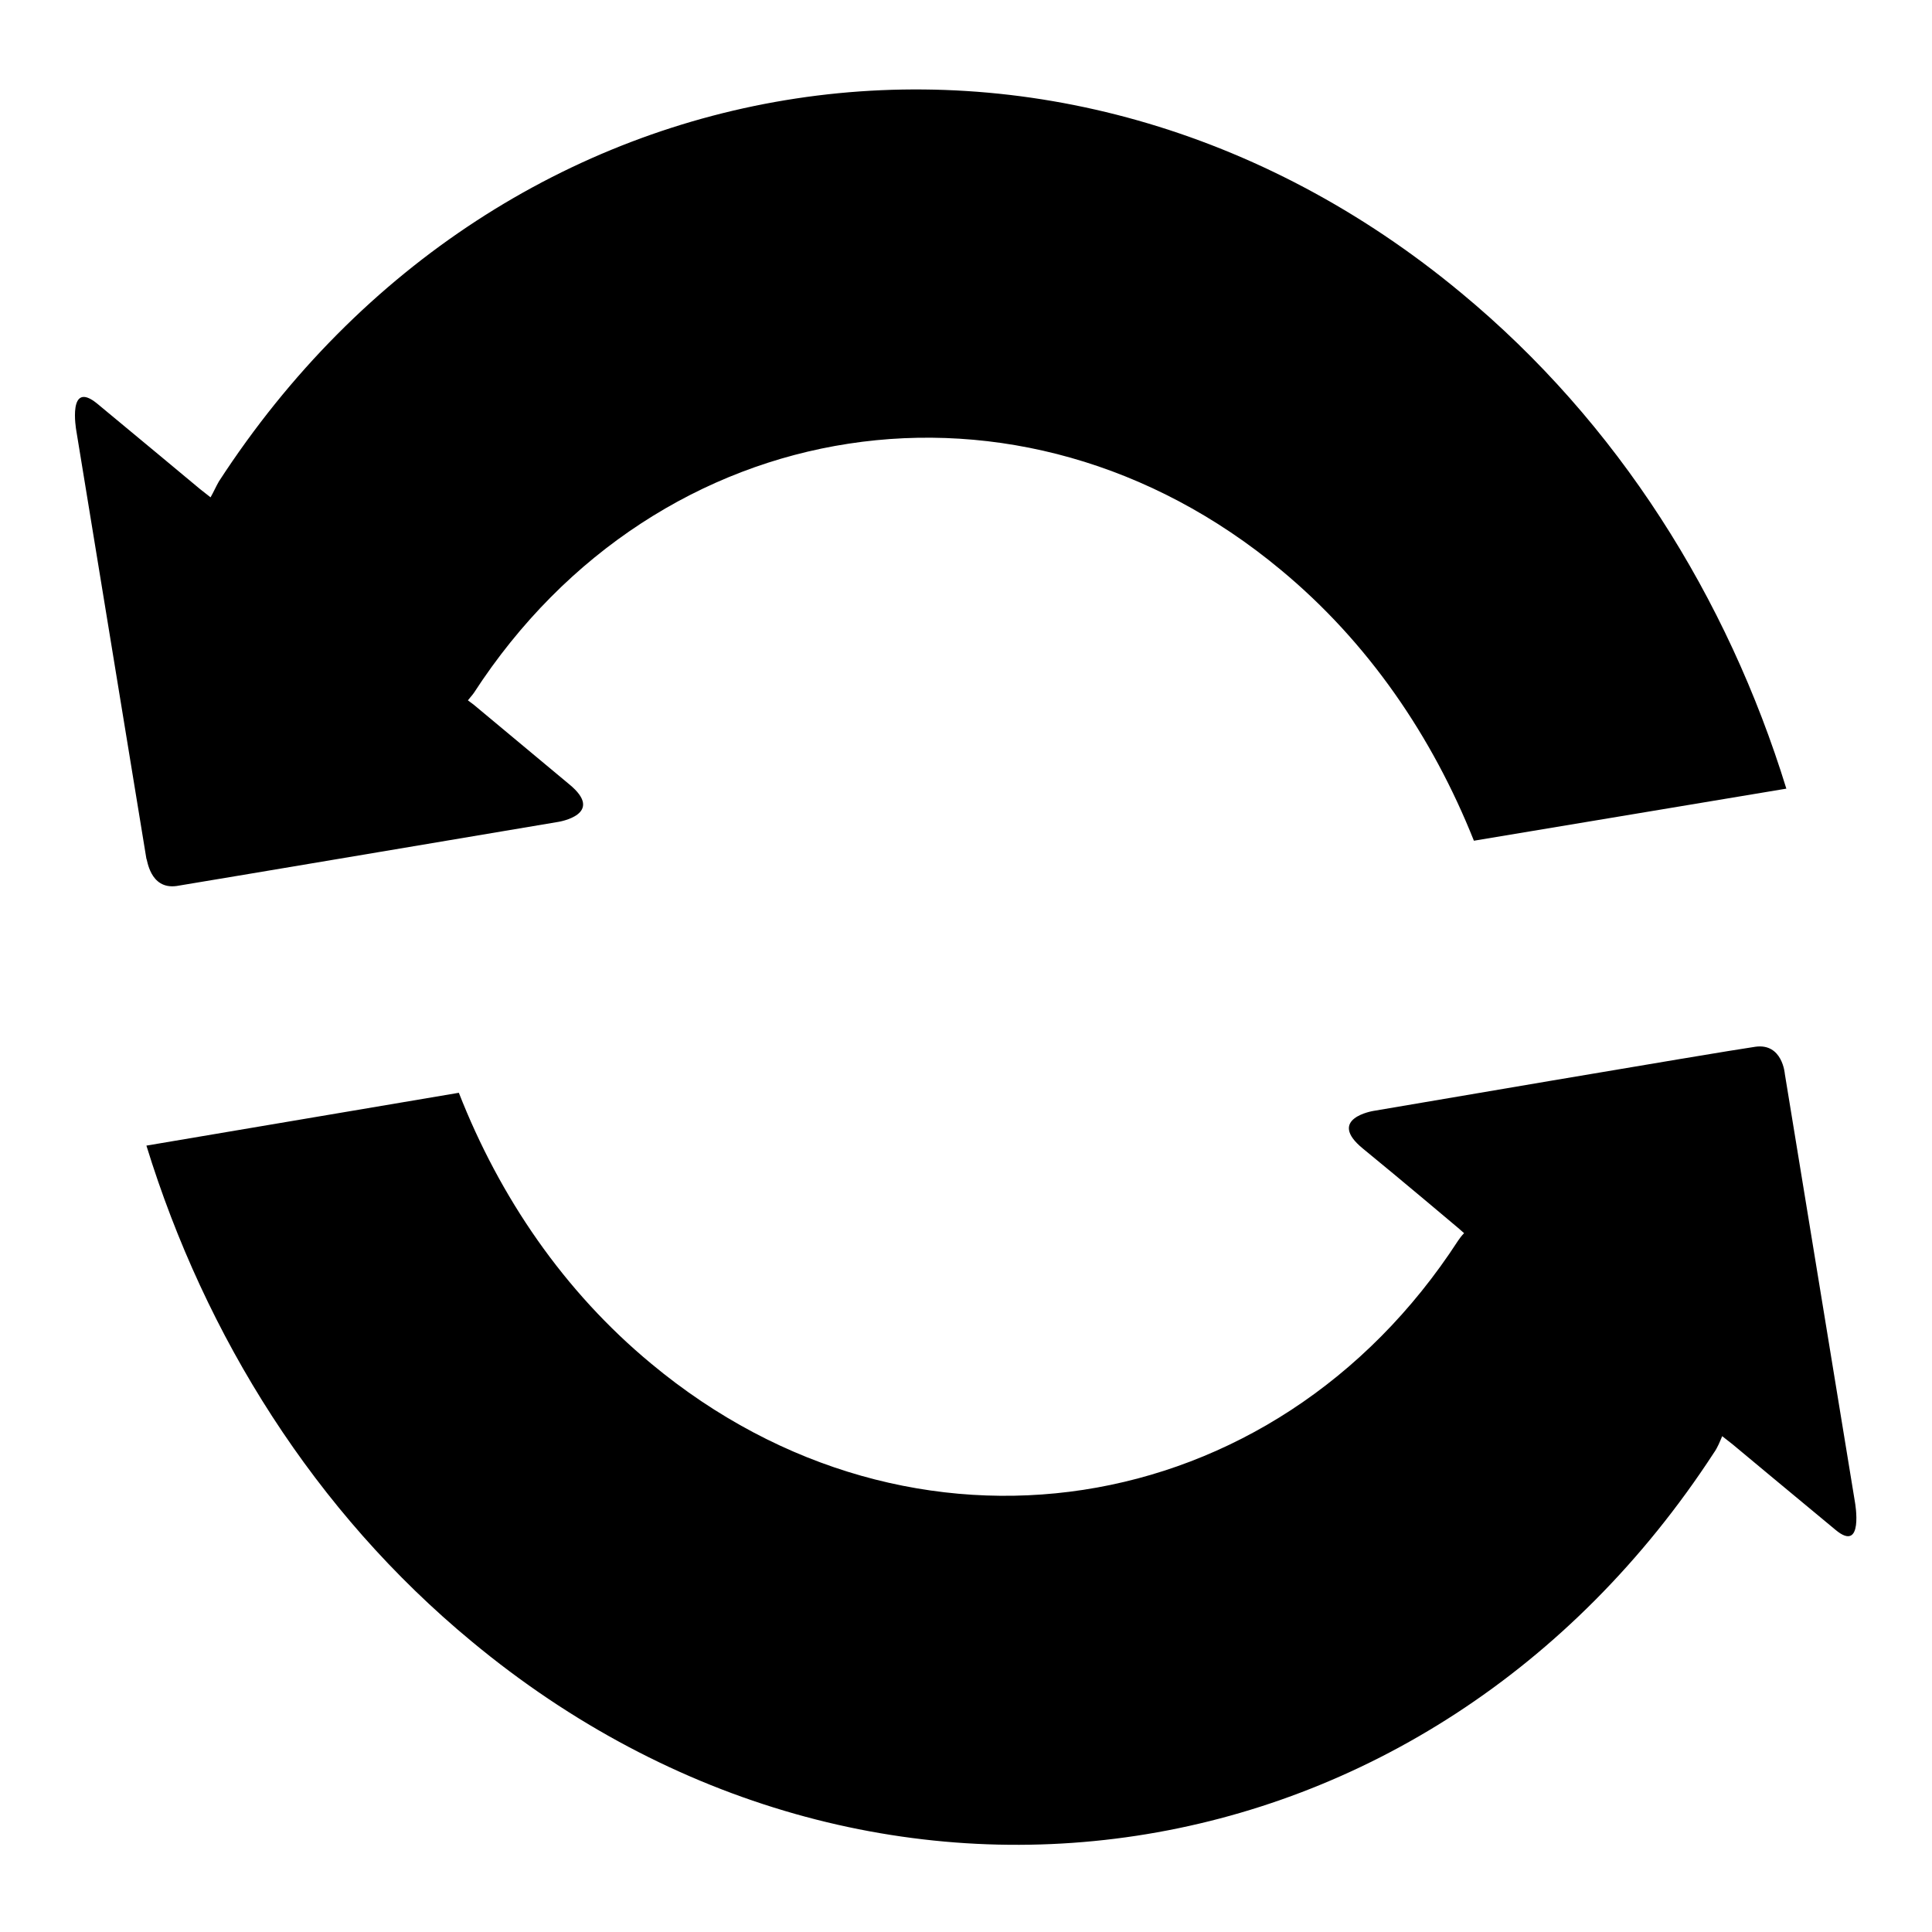
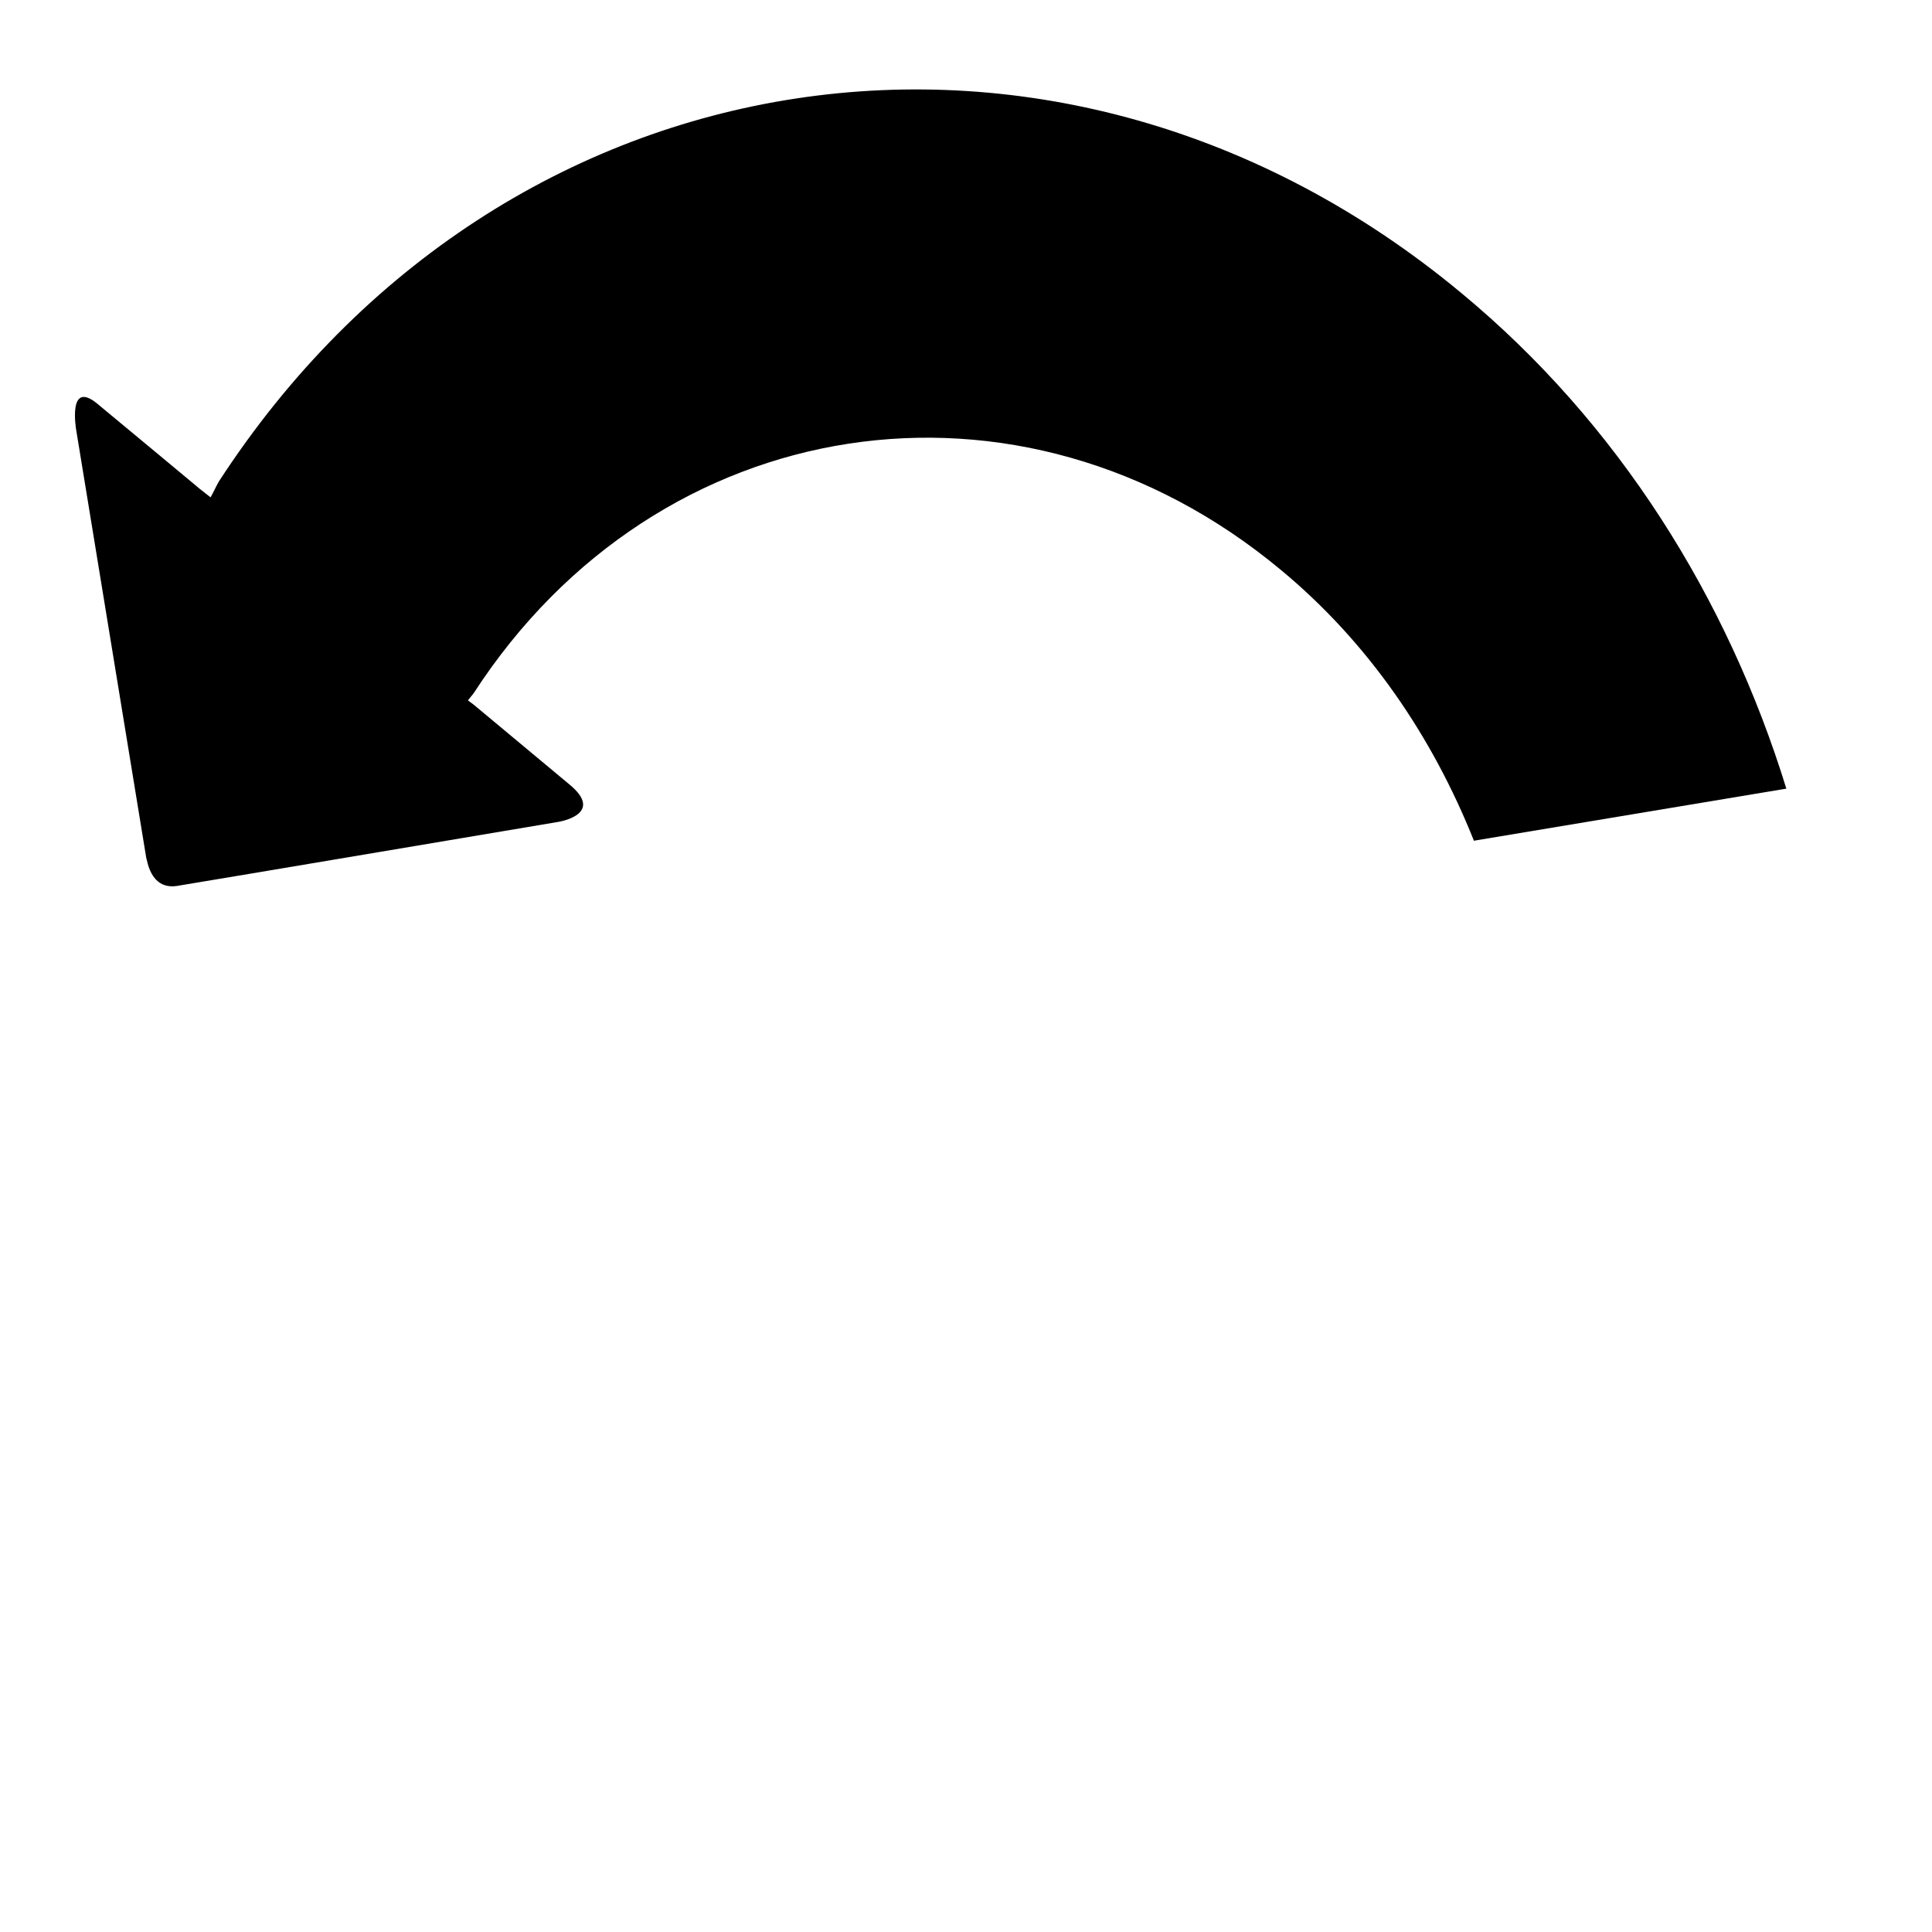
<svg xmlns="http://www.w3.org/2000/svg" version="1.1" x="0px" y="0px" viewBox="0 0 256 256" enable-background="new 0 0 256 256" xml:space="preserve">
  <g>
    <g>
      <g>
        <g>
          <path fill="#000000" d="M23.4,117.4c4.9-0.8,50.6-8.5,50.6-8.5s6.3-1,1.4-5c-4.8-4-12.6-10.5-12.6-10.5L62,92.8c0.3-0.4,0.6-0.7,0.8-1c24.4-37.6,72.4-45,106.9-16.3c11.6,9.6,20.1,22.1,25.6,35.9l41.4-6.9c-7.8-25.3-22.3-48.5-43.1-65.7c-53.1-44.1-127-32.9-164.6,25c-0.4,0.7-0.7,1.4-1.1,2.1l-1.4-1.1c0,0-9.6-8-13.6-11.3c-4-3.3-2.8,3.5-2.8,3.5l9.3,56.8C19.5,113.7,19.8,117.9,23.4,117.4z" />
-           <path fill="#000000" d="M245.8,199.1l-9.3-56.8c0,0-0.3-4.1-3.9-3.6c-4.9,0.7-50.6,8.5-50.6,8.5s-6.3,1-1.4,5c4.9,4,12.6,10.5,12.6,10.5l0.8,0.7c-0.3,0.3-0.6,0.7-0.8,1c-24.4,37.6-72.4,45-106.9,16.3c-11.6-9.6-20.1-22.1-25.5-35.9l-41.4,7c7.8,25.3,22.3,48.5,43.1,65.7c53.1,44.1,126.9,32.9,164.6-25c0.5-0.7,0.8-1.5,1.1-2.2l1.4,1.1c0,0,9.6,8,13.6,11.3C247,205.9,245.8,199.1,245.8,199.1z" />
        </g>
      </g>
      <g />
      <g />
      <g />
      <g />
      <g />
      <g />
      <g />
      <g />
      <g />
      <g />
      <g />
      <g />
      <g />
      <g />
      <g />
    </g>
  </g>
</svg>